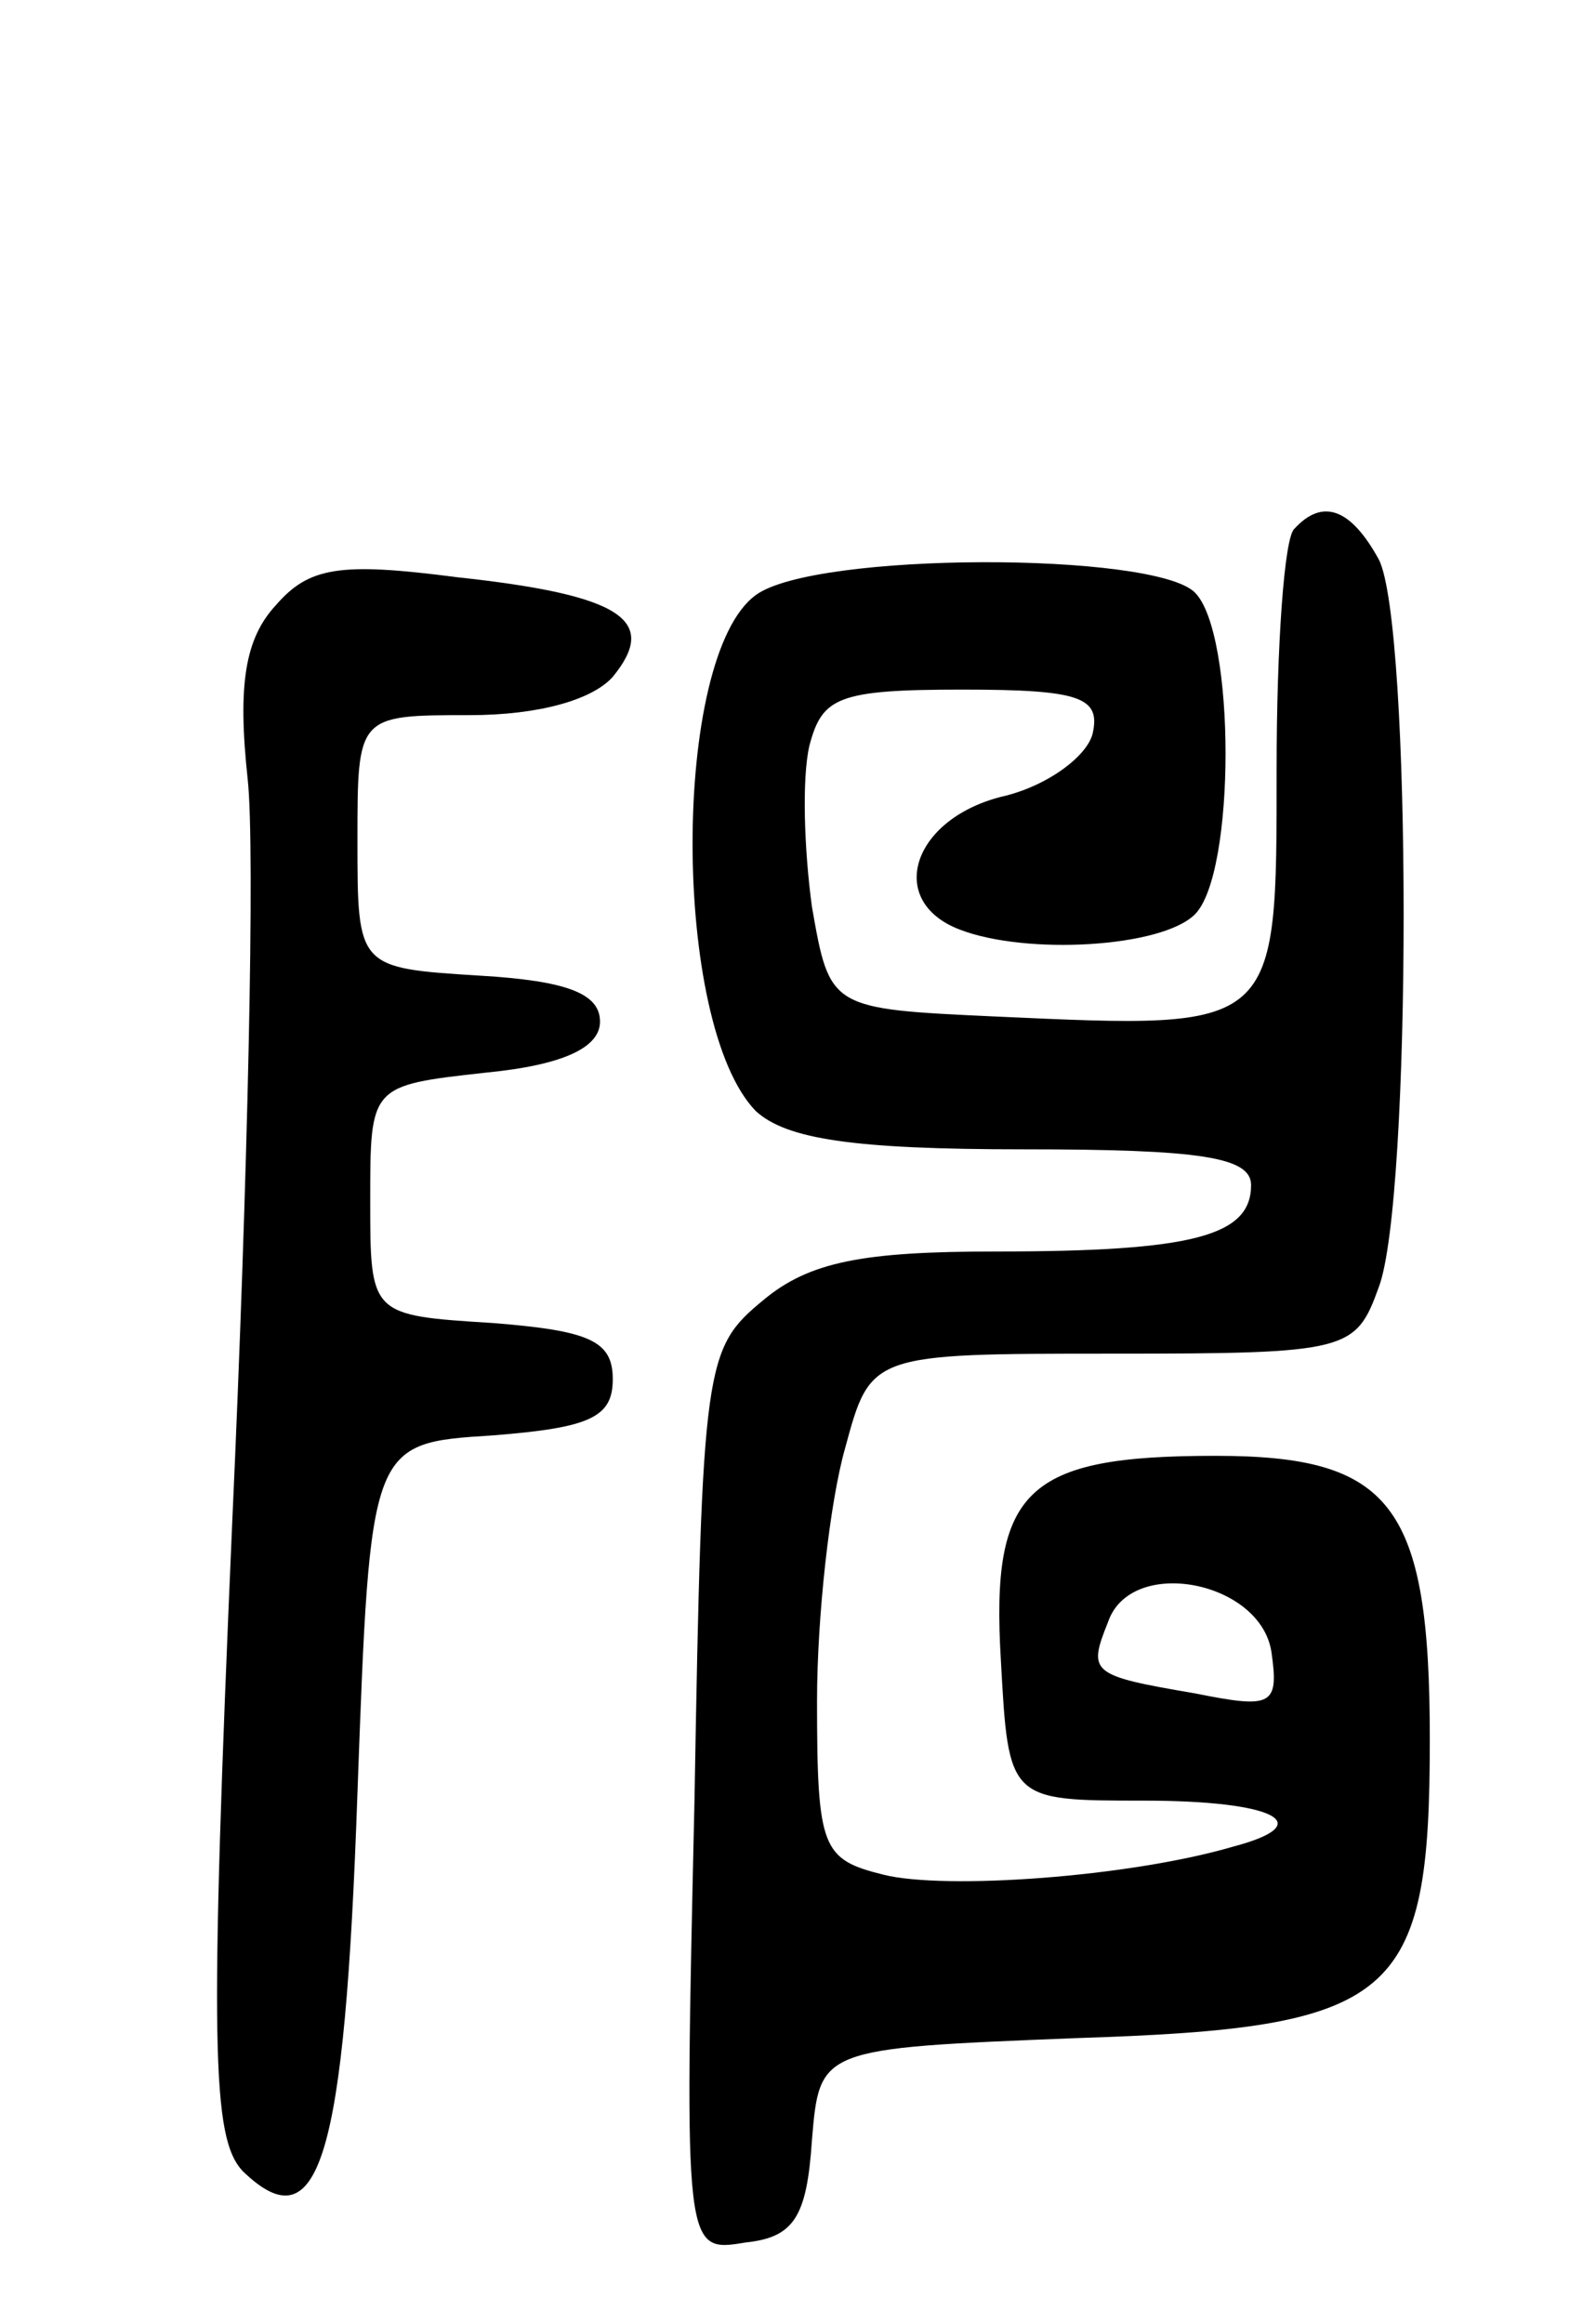
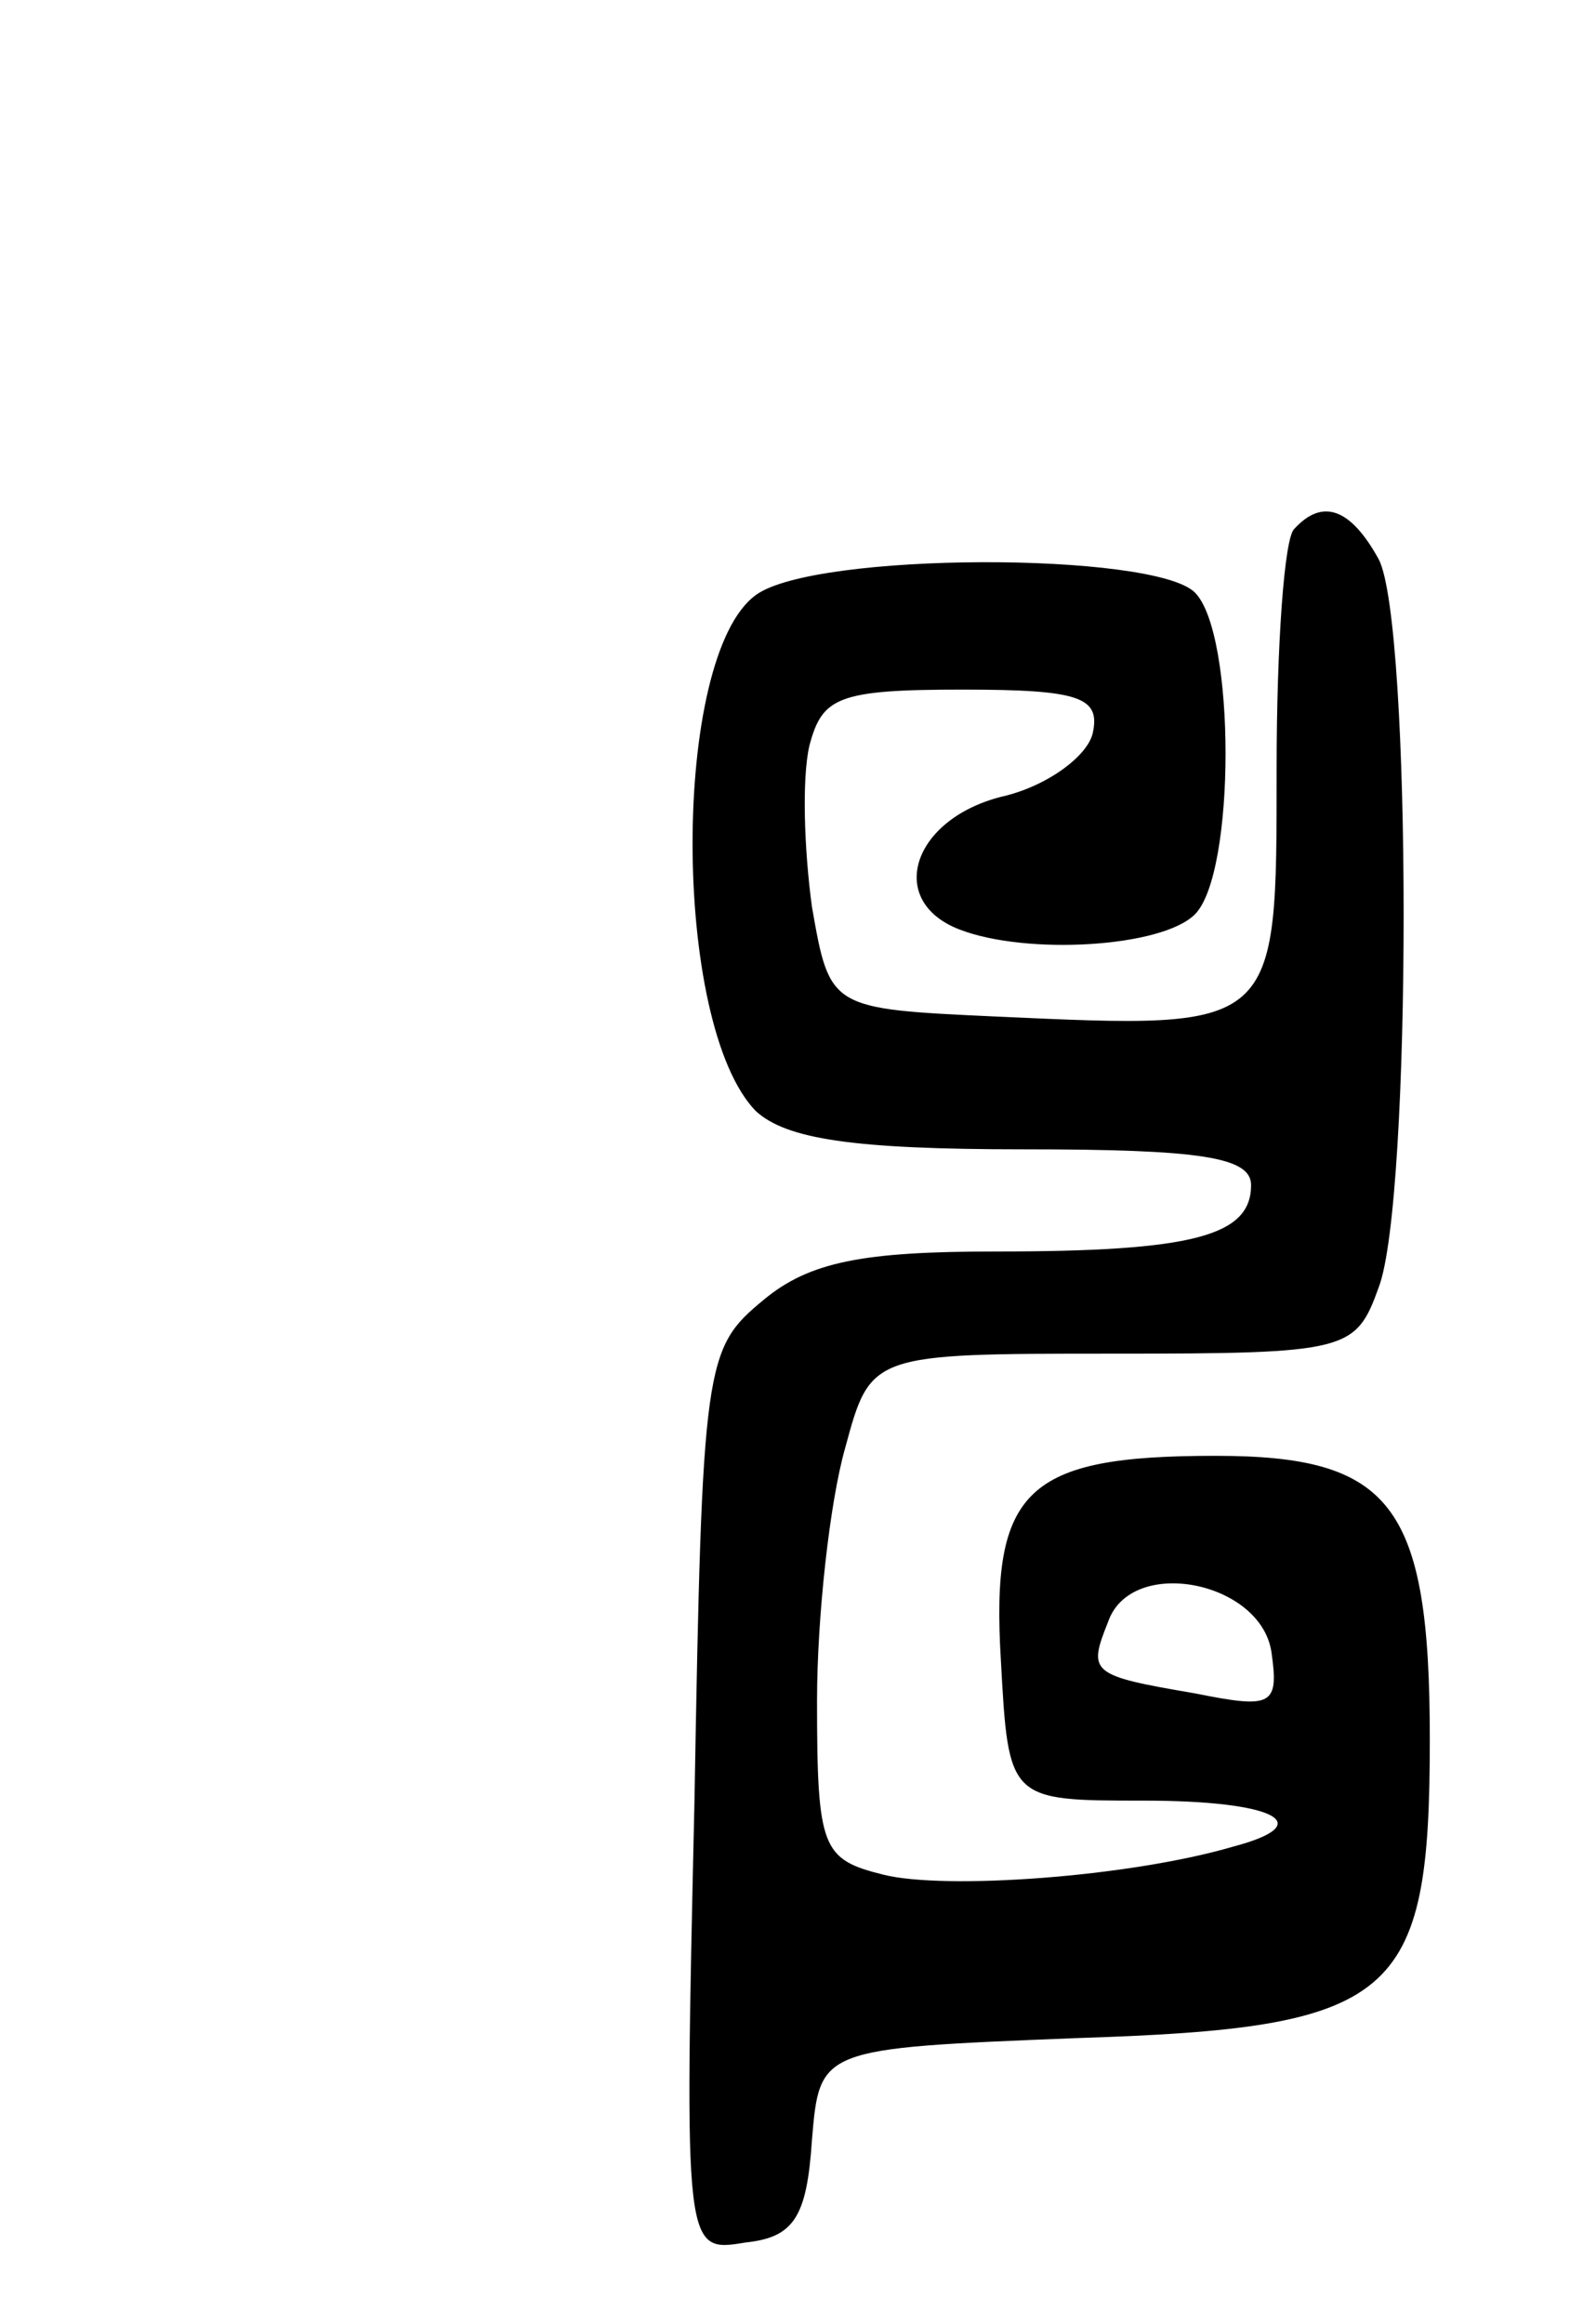
<svg xmlns="http://www.w3.org/2000/svg" version="1.0" width="62" height="91" viewBox="0 0 62 91">
  <g transform="translate(0,91) scale(0.1,-0.1)">
    <path d="M507 703 c-4 -3 -7 -46 -7 -94 0 -103 1 -102 -110 -97 -65 3 -65 3 -72 43 -3 22 -4 50 -1 63 5 19 11 22 60 22 46 0 54 -3 51 -17 -2 -9 -18 -21 -36 -25 -35 -9 -45 -41 -16 -52 26 -10 79 -7 92 6 16 16 16 110 0 126 -16 16 -149 16 -172 -1 -33 -24 -33 -168 0 -202 12 -11 38 -15 105 -15 69 0 89 -3 89 -14 0 -20 -23 -26 -100 -26 -52 0 -73 -4 -91 -19 -23 -19 -24 -24 -27 -196 -4 -177 -4 -177 20 -173 19 2 24 10 26 40 3 36 3 36 103 40 126 4 139 15 139 117 0 92 -15 111 -84 111 -74 0 -88 -13 -84 -80 3 -55 3 -55 56 -55 51 0 69 -9 35 -18 -41 -12 -113 -17 -137 -11 -24 6 -26 10 -26 68 0 33 5 78 11 99 10 37 10 37 105 37 92 0 95 1 104 26 13 34 13 260 0 285 -11 20 -22 24 -33 12z m-9 -440 c3 -21 0 -22 -30 -16 -41 7 -42 8 -34 28 9 26 60 16 64 -12z" />
-     <path d="M108 673 c-12 -13 -15 -31 -11 -68 3 -27 0 -158 -6 -290 -9 -207 -8 -242 4 -255 30 -29 40 4 45 148 5 137 5 137 53 140 38 3 47 7 47 22 0 15 -9 19 -47 22 -48 3 -48 3 -48 48 0 45 0 45 45 50 31 3 45 10 45 20 0 11 -13 16 -47 18 -48 3 -48 3 -48 53 0 49 0 49 44 49 27 0 48 6 56 15 18 22 4 32 -61 39 -46 6 -58 4 -71 -11z" />
  </g>
</svg>